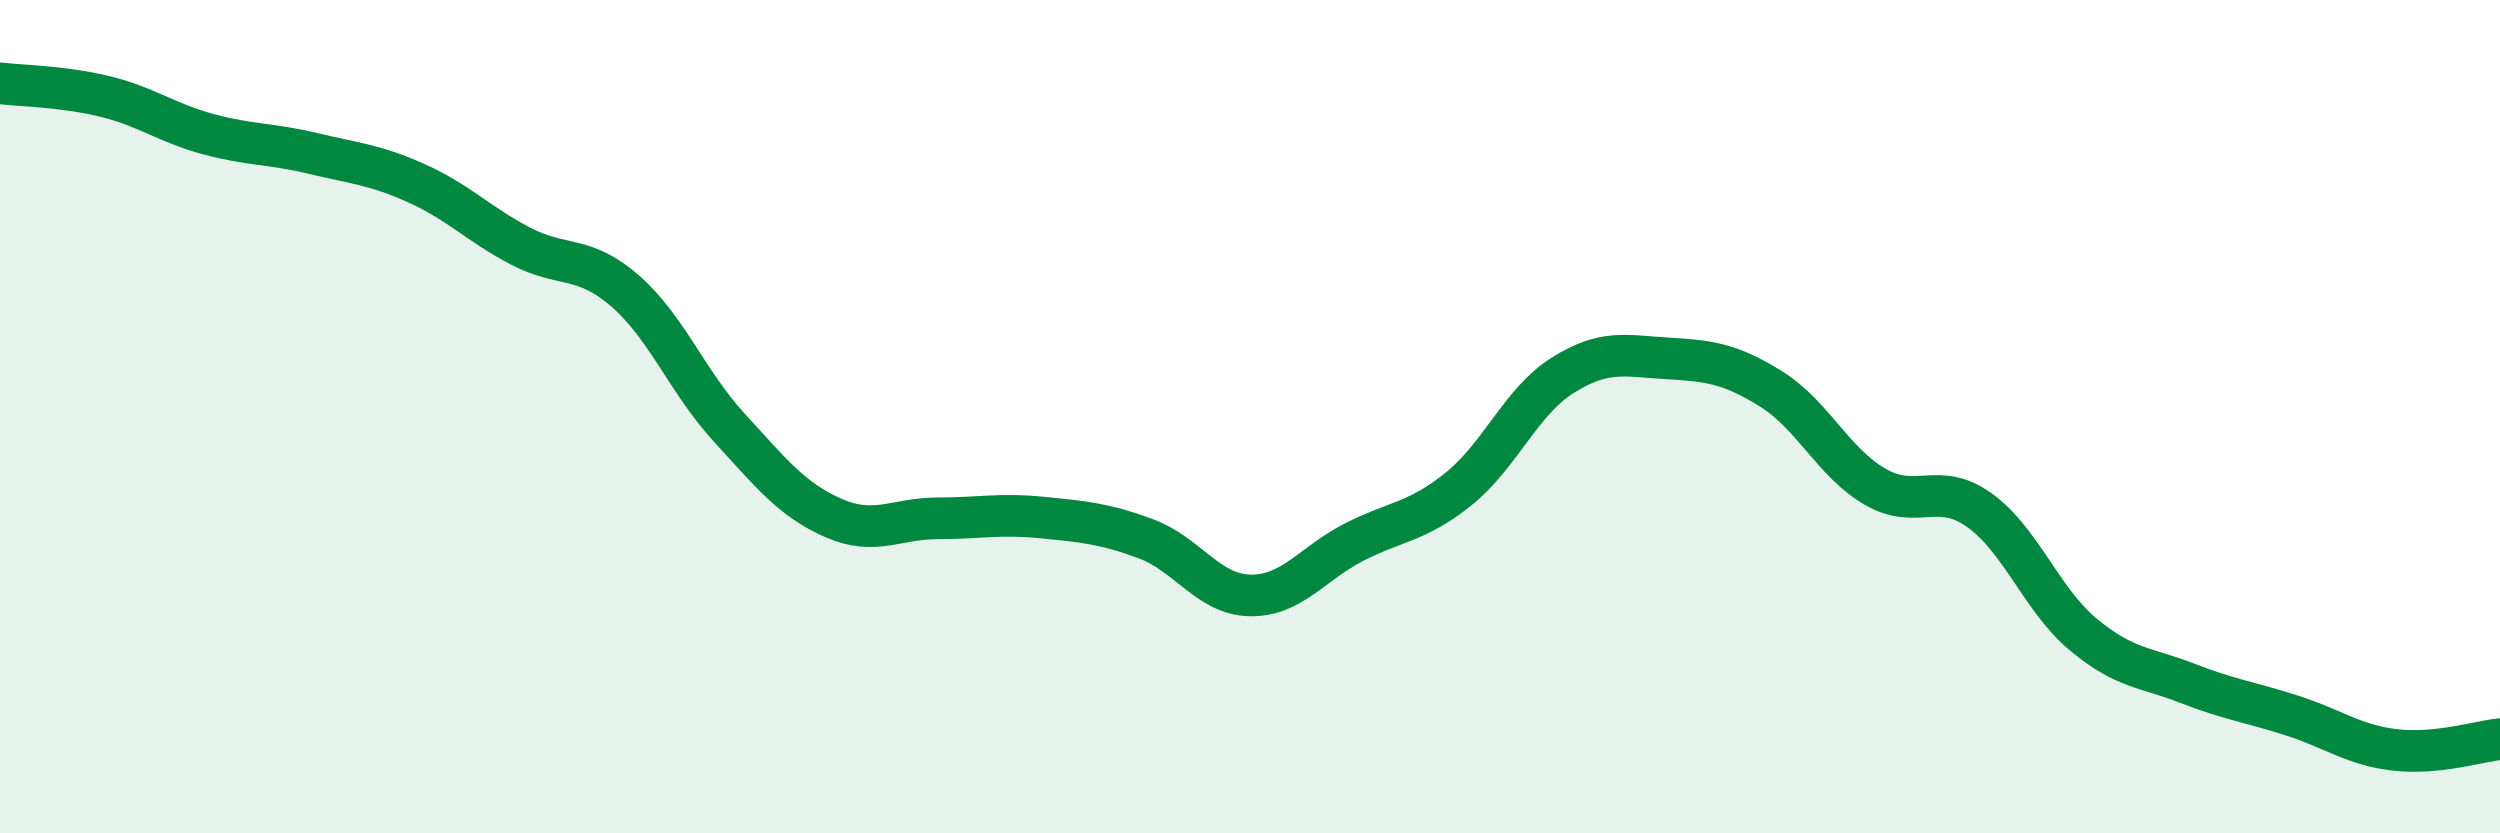
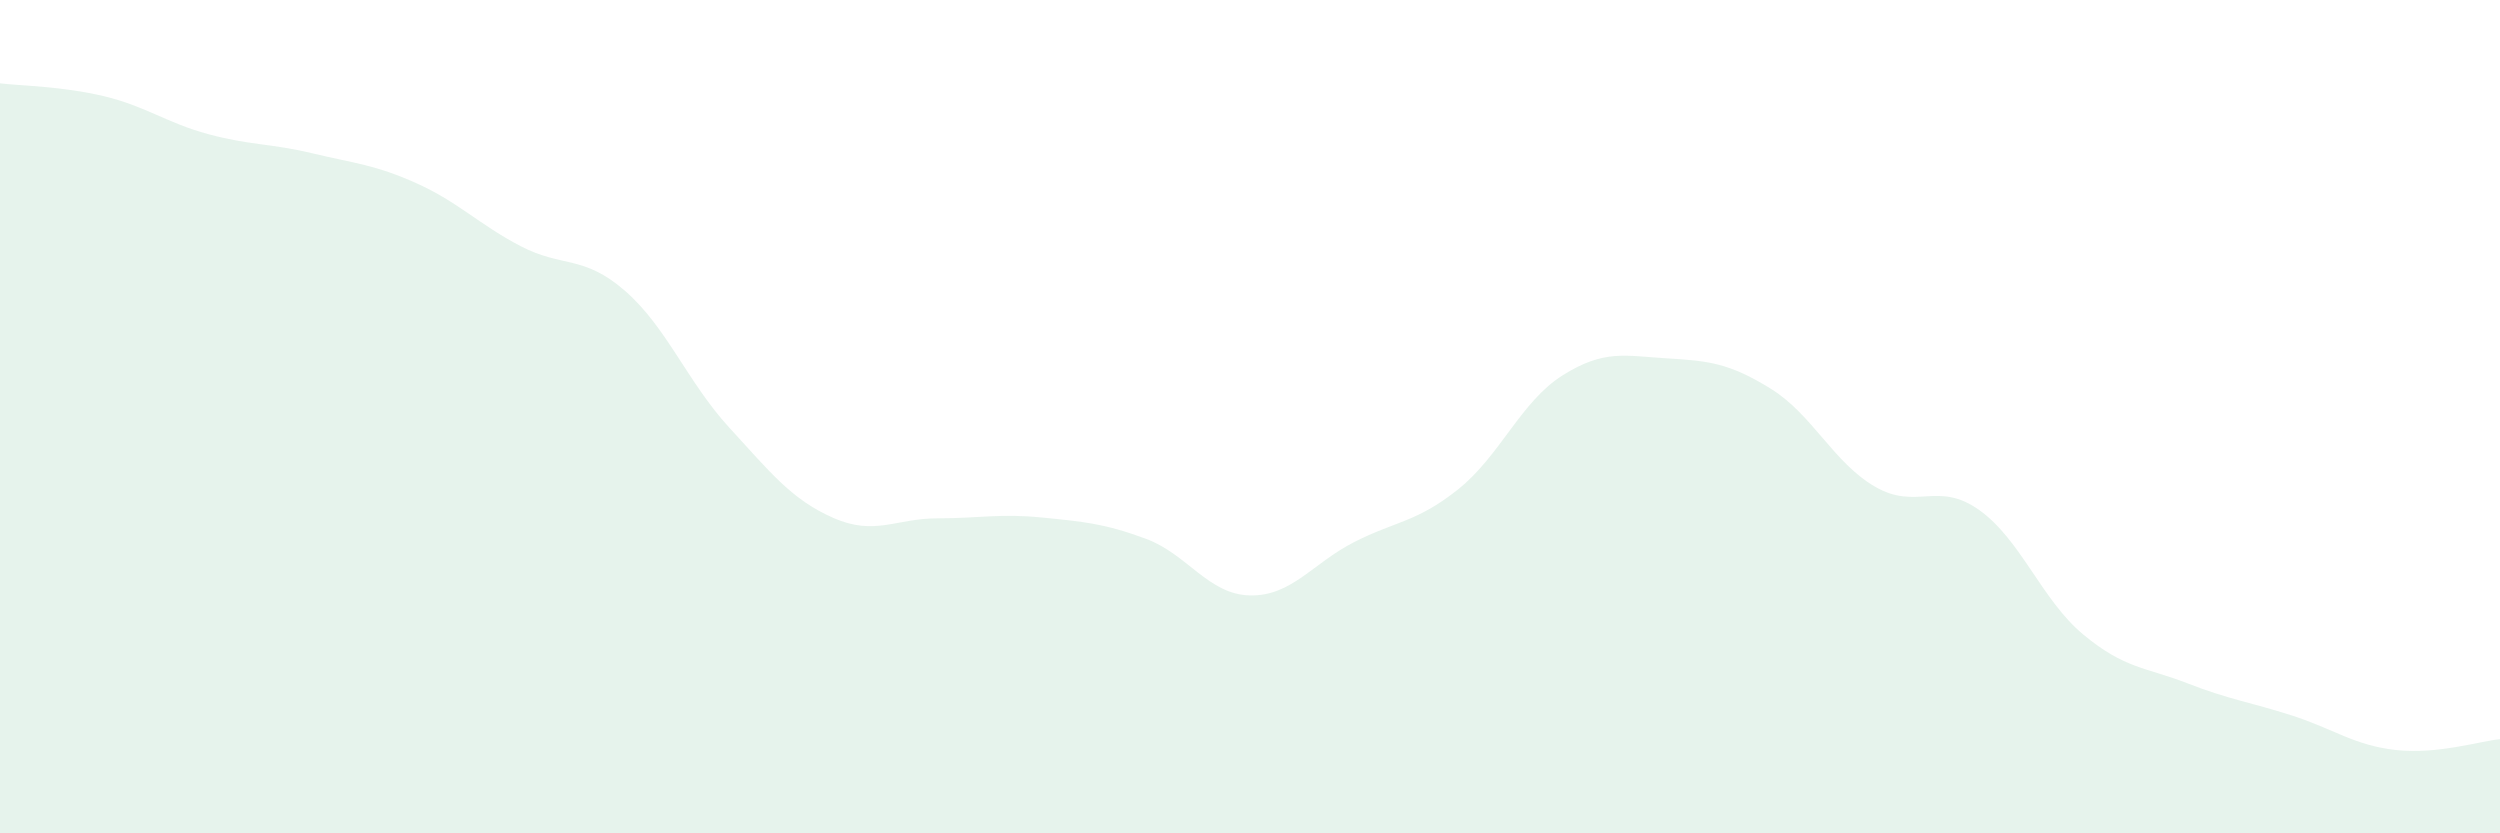
<svg xmlns="http://www.w3.org/2000/svg" width="60" height="20" viewBox="0 0 60 20">
  <path d="M 0,2 C 0.5,2.06 1.5,2.07 2.5,2.31 C 3.5,2.55 4,2.95 5,3.22 C 6,3.49 6.5,3.44 7.5,3.68 C 8.5,3.92 9,3.95 10,4.4 C 11,4.85 11.5,5.39 12.5,5.91 C 13.5,6.43 14,6.11 15,6.98 C 16,7.85 16.5,9.17 17.5,10.26 C 18.5,11.35 19,11.99 20,12.43 C 21,12.87 21.5,12.44 22.5,12.44 C 23.5,12.44 24,12.32 25,12.42 C 26,12.52 26.5,12.56 27.5,12.93 C 28.5,13.3 29,14.27 30,14.29 C 31,14.31 31.5,13.52 32.5,13.01 C 33.5,12.5 34,12.54 35,11.74 C 36,10.94 36.5,9.64 37.5,9.01 C 38.5,8.38 39,8.54 40,8.6 C 41,8.66 41.5,8.71 42.5,9.33 C 43.5,9.95 44,11.1 45,11.68 C 46,12.26 46.5,11.53 47.5,12.24 C 48.5,12.95 49,14.4 50,15.23 C 51,16.06 51.5,16.01 52.5,16.4 C 53.5,16.79 54,16.85 55,17.17 C 56,17.49 56.5,17.89 57.5,18 C 58.5,18.11 59.5,17.79 60,17.74L60 20L0 20Z" fill="#008740" opacity="0.1" stroke-linecap="round" stroke-linejoin="round" />
-   <path d="M 0,2 C 0.5,2.06 1.5,2.07 2.5,2.31 C 3.5,2.55 4,2.95 5,3.22 C 6,3.49 6.5,3.44 7.5,3.68 C 8.5,3.92 9,3.95 10,4.4 C 11,4.85 11.5,5.39 12.5,5.91 C 13.5,6.43 14,6.11 15,6.98 C 16,7.85 16.5,9.17 17.5,10.26 C 18.5,11.35 19,11.99 20,12.43 C 21,12.87 21.5,12.44 22.5,12.44 C 23.5,12.44 24,12.32 25,12.42 C 26,12.52 26.5,12.56 27.5,12.93 C 28.5,13.3 29,14.27 30,14.29 C 31,14.31 31.5,13.52 32.5,13.01 C 33.5,12.5 34,12.54 35,11.74 C 36,10.94 36.5,9.64 37.5,9.01 C 38.5,8.38 39,8.54 40,8.6 C 41,8.66 41.5,8.71 42.5,9.33 C 43.5,9.95 44,11.1 45,11.68 C 46,12.26 46.5,11.53 47.5,12.24 C 48.5,12.95 49,14.4 50,15.23 C 51,16.06 51.5,16.01 52.5,16.4 C 53.5,16.79 54,16.85 55,17.17 C 56,17.49 56.5,17.89 57.5,18 C 58.5,18.11 59.5,17.79 60,17.74" stroke="#008740" stroke-width="1" fill="none" stroke-linecap="round" stroke-linejoin="round" />
</svg>